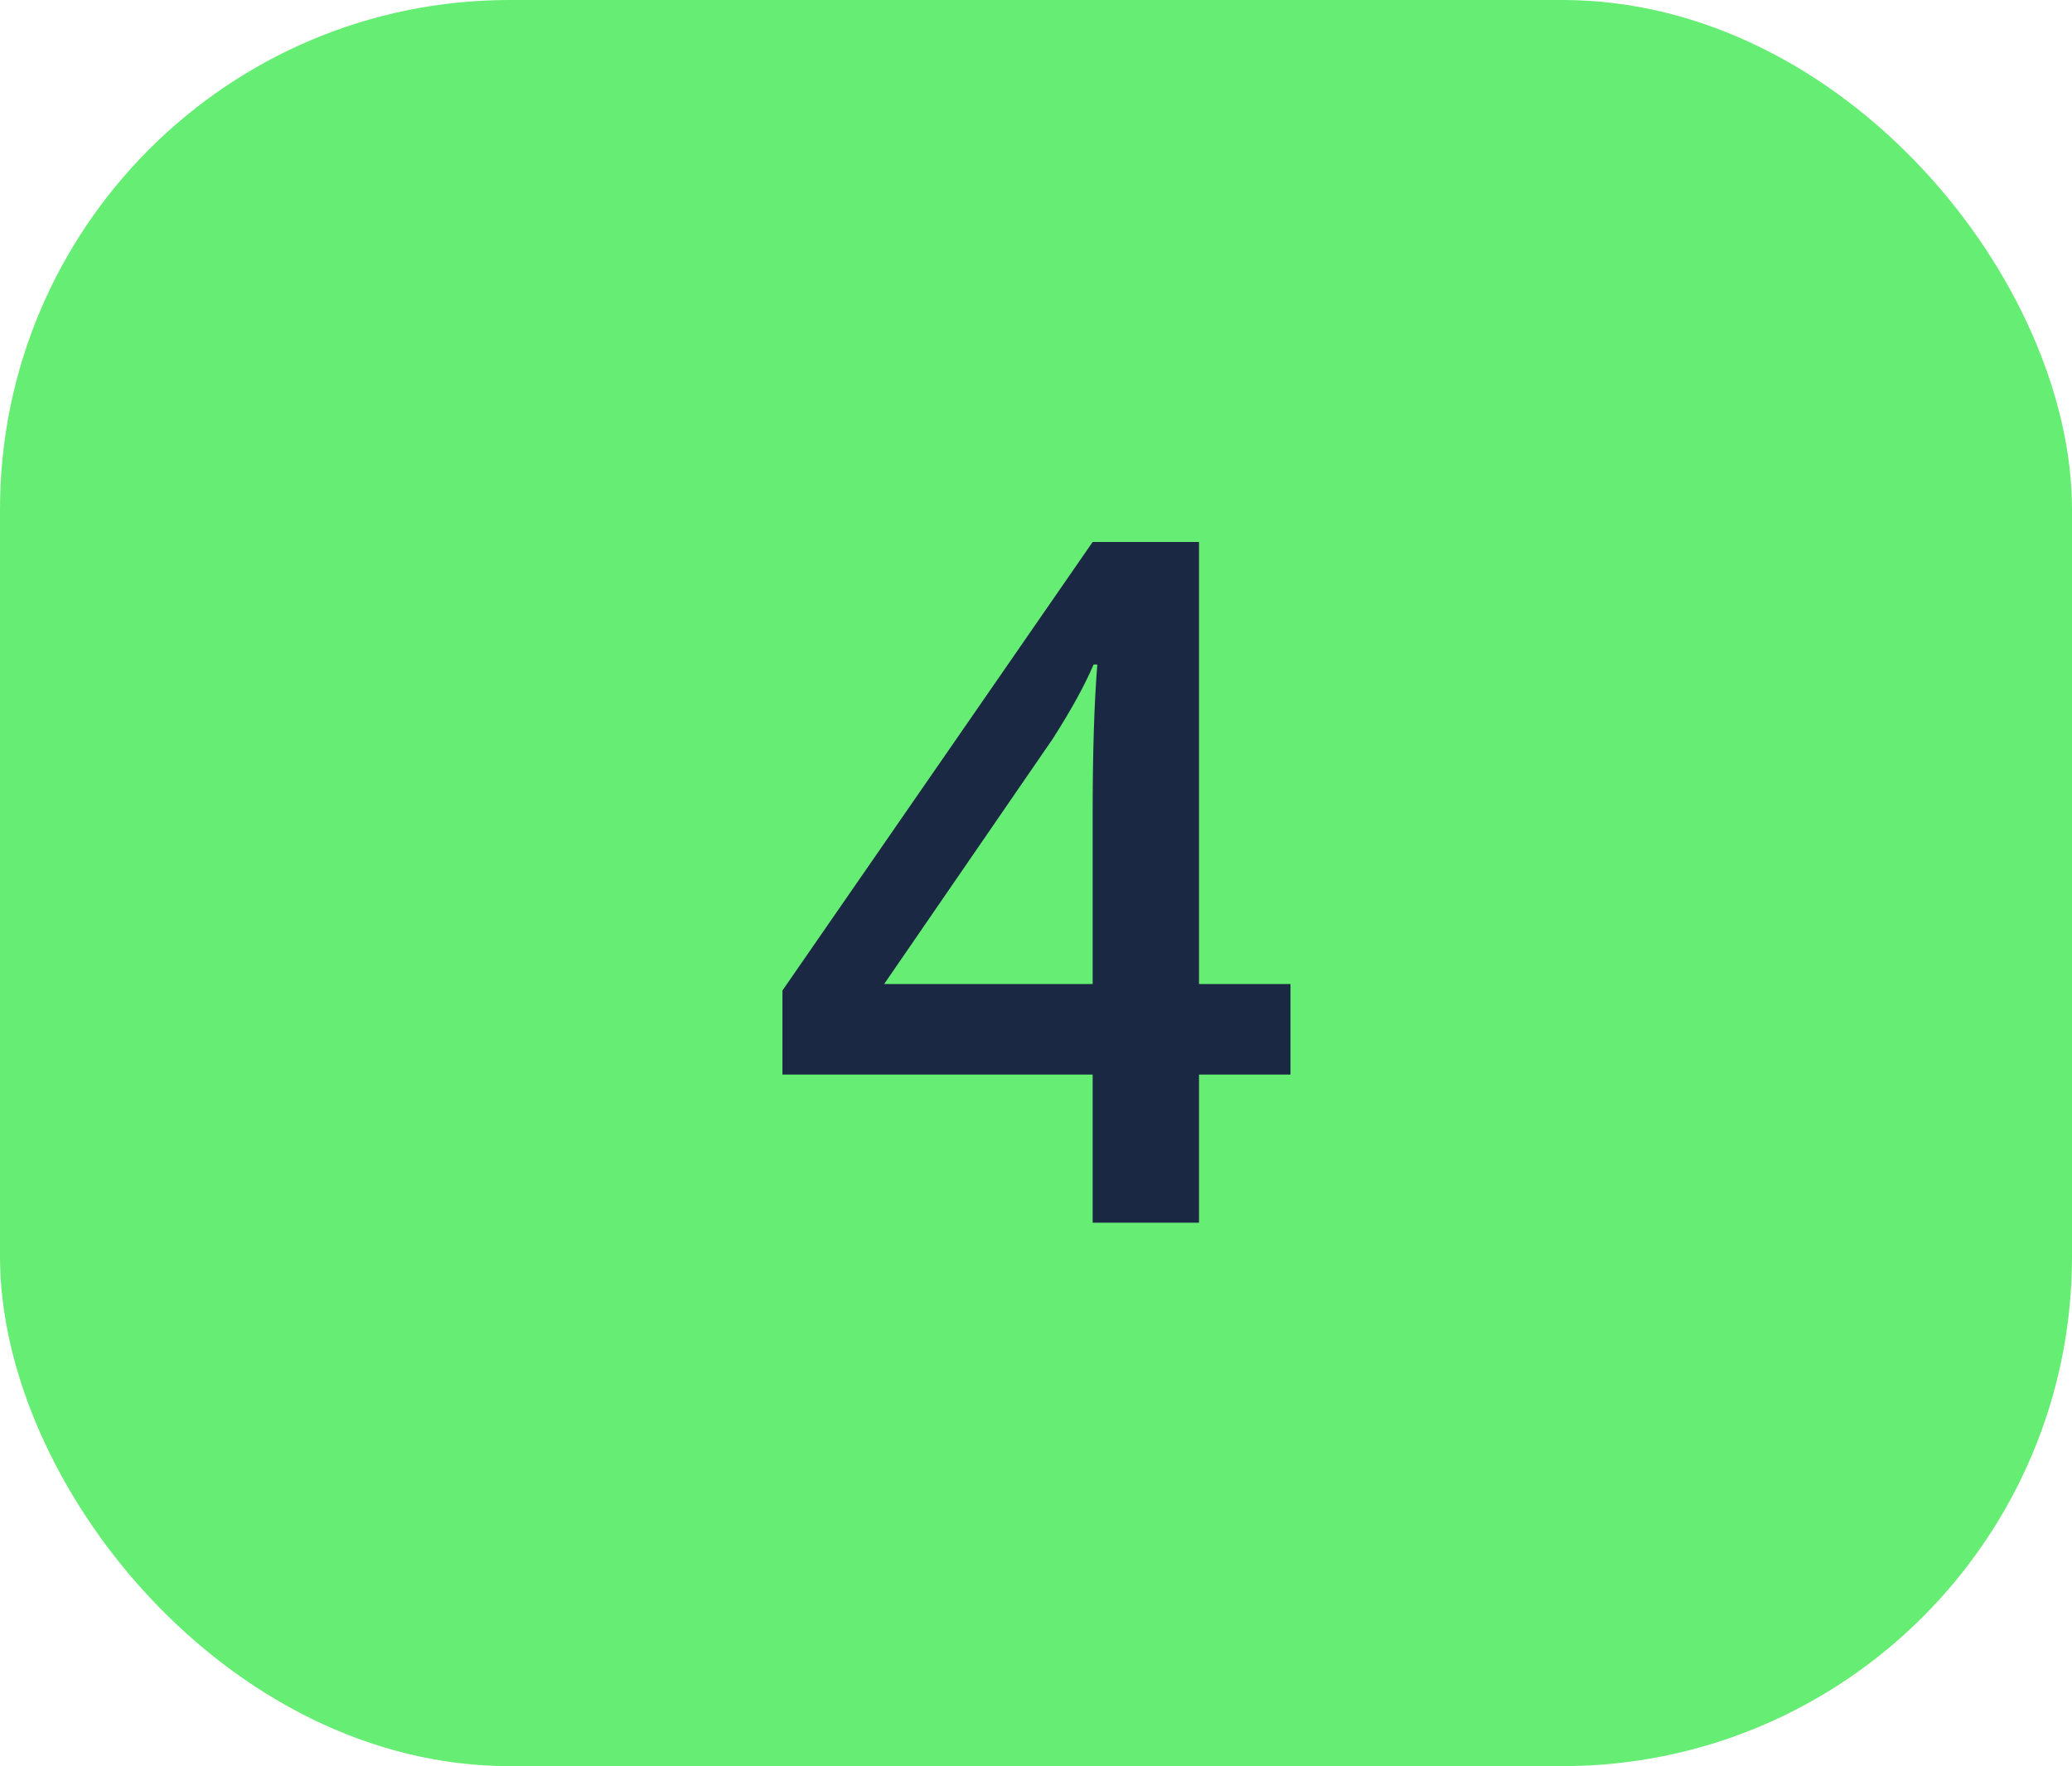
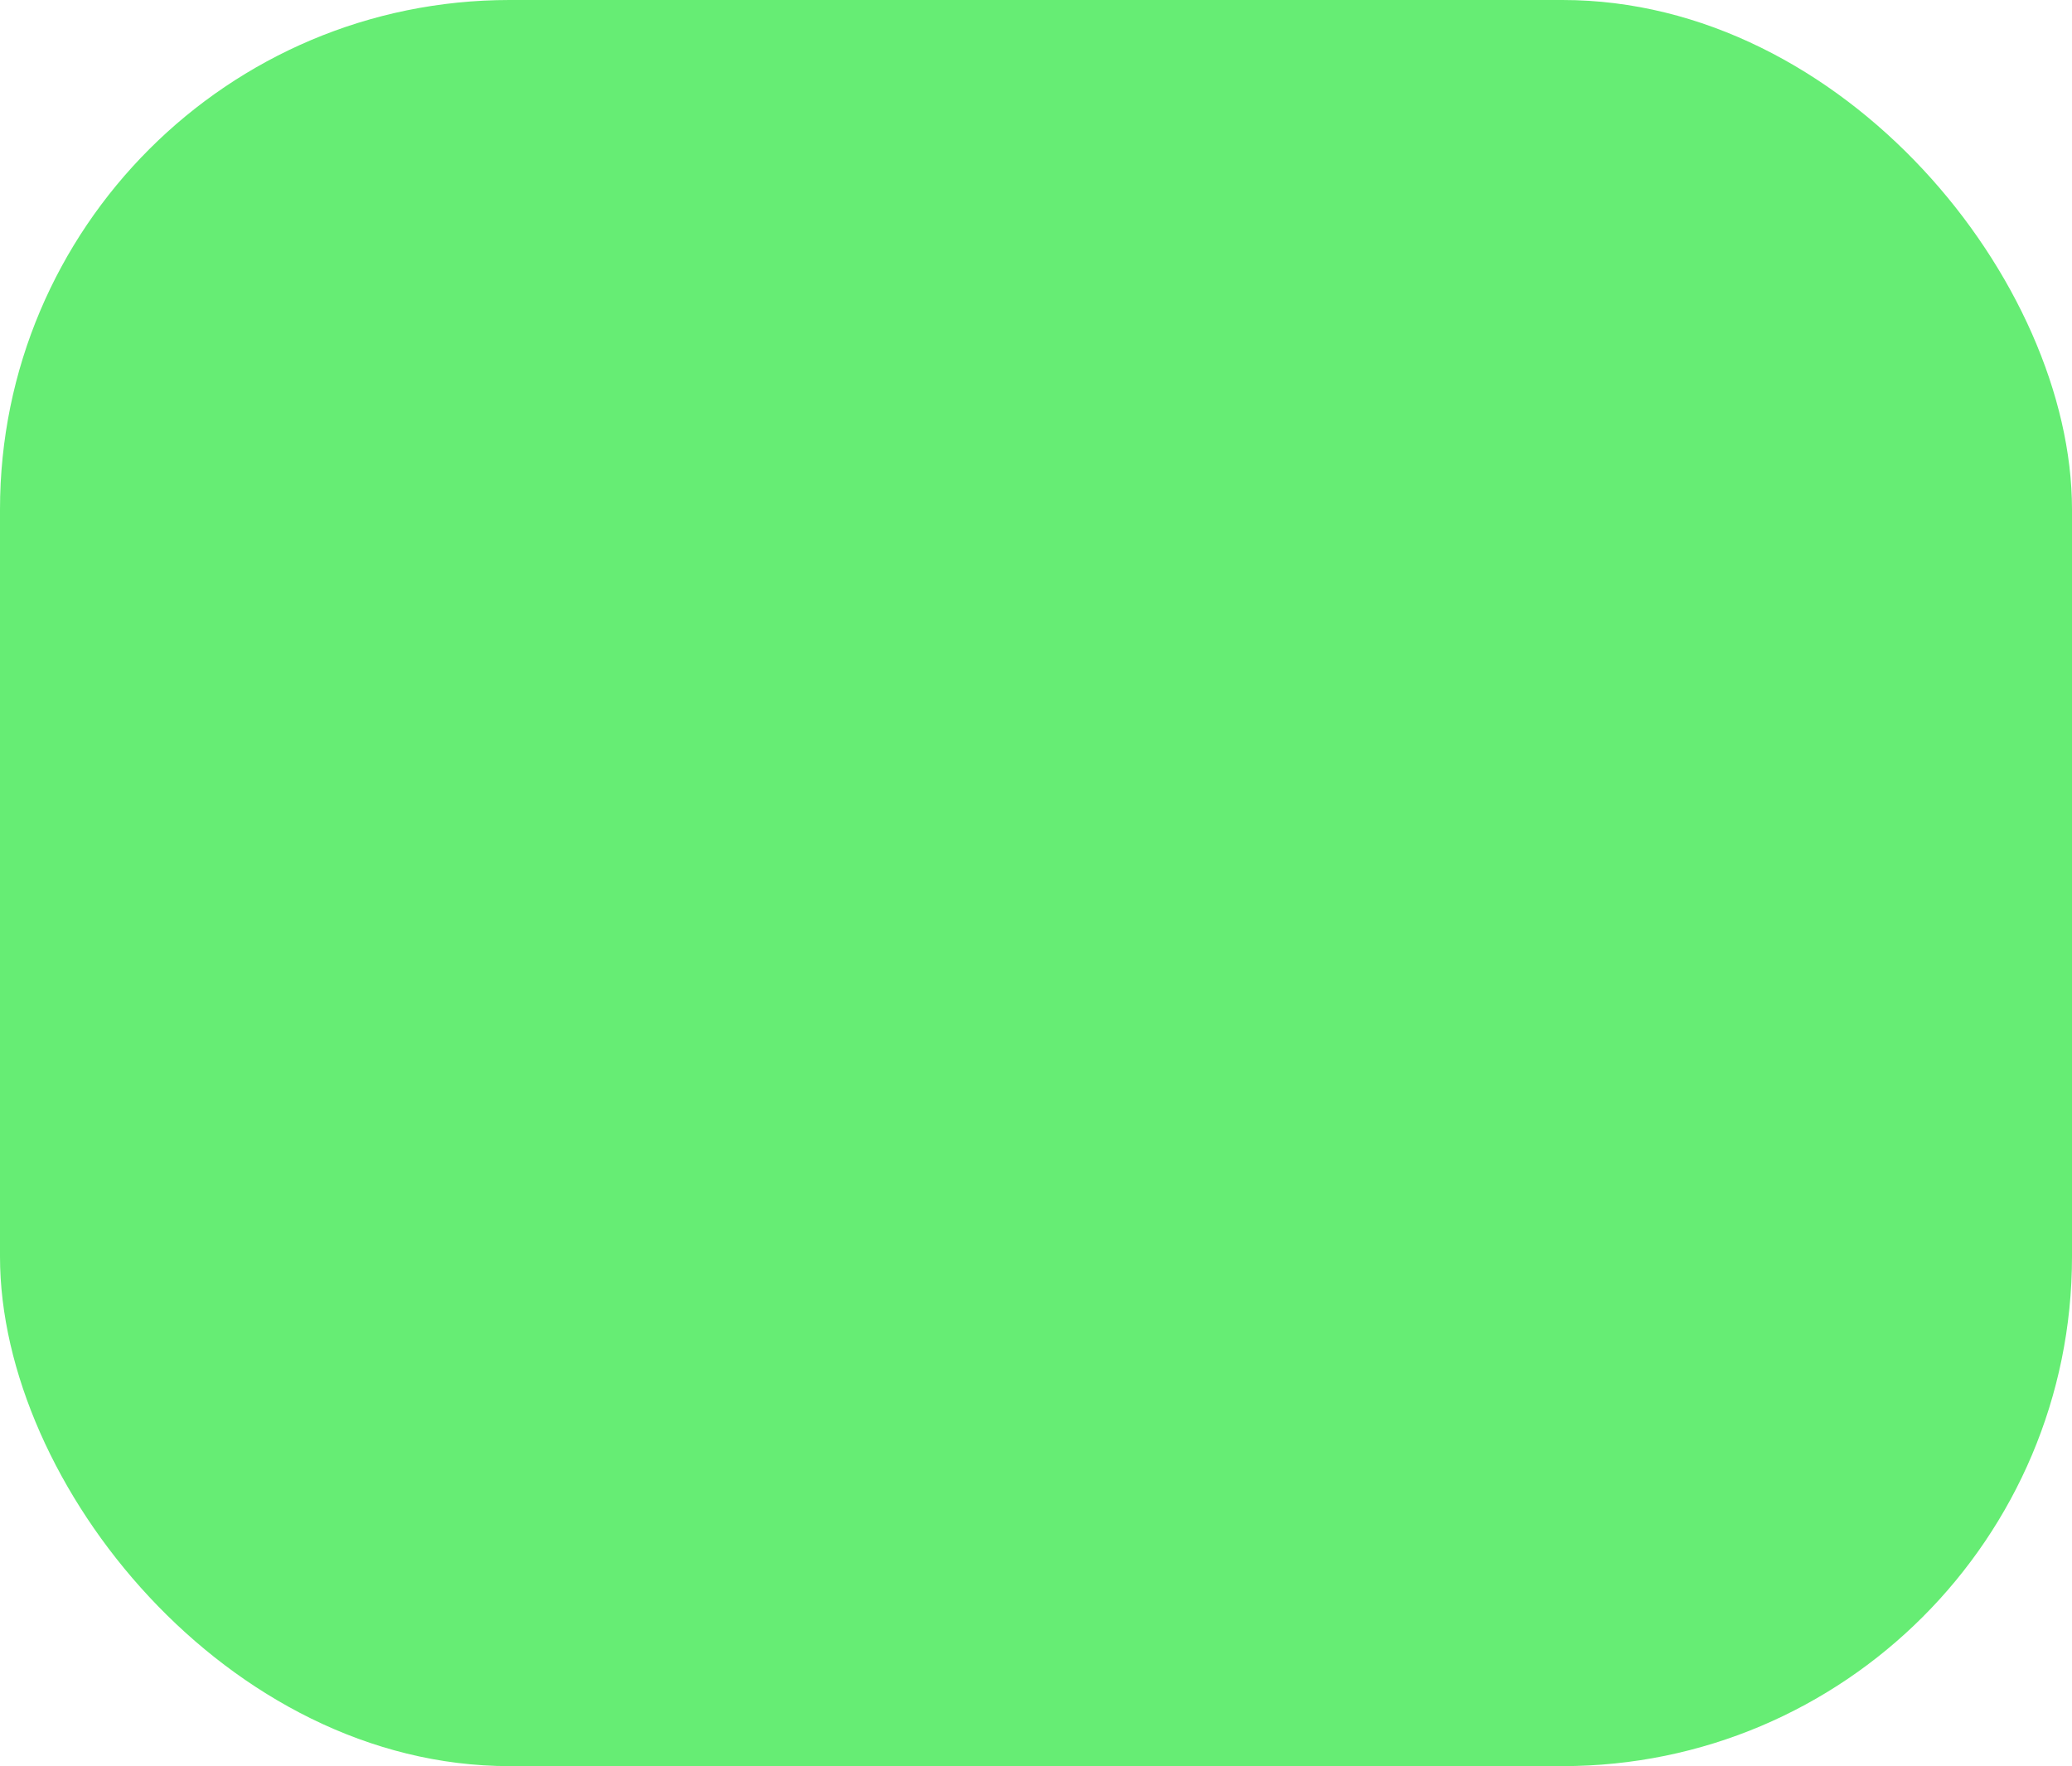
<svg xmlns="http://www.w3.org/2000/svg" width="61" height="52" viewBox="0 0 61 52" fill="none">
  <rect width="61" height="52" rx="15" fill="#66ED74" />
-   <path d="M37.992 31.639H35.299V36H32.168V31.639H23.035V29.164L32.168 15.957H35.299V28.973H37.992V31.639ZM32.168 28.973V23.955C32.168 22.169 32.214 20.706 32.305 19.566H32.195C31.94 20.168 31.539 20.897 30.992 21.754L26.029 28.973H32.168Z" fill="#1B2843" />
</svg>